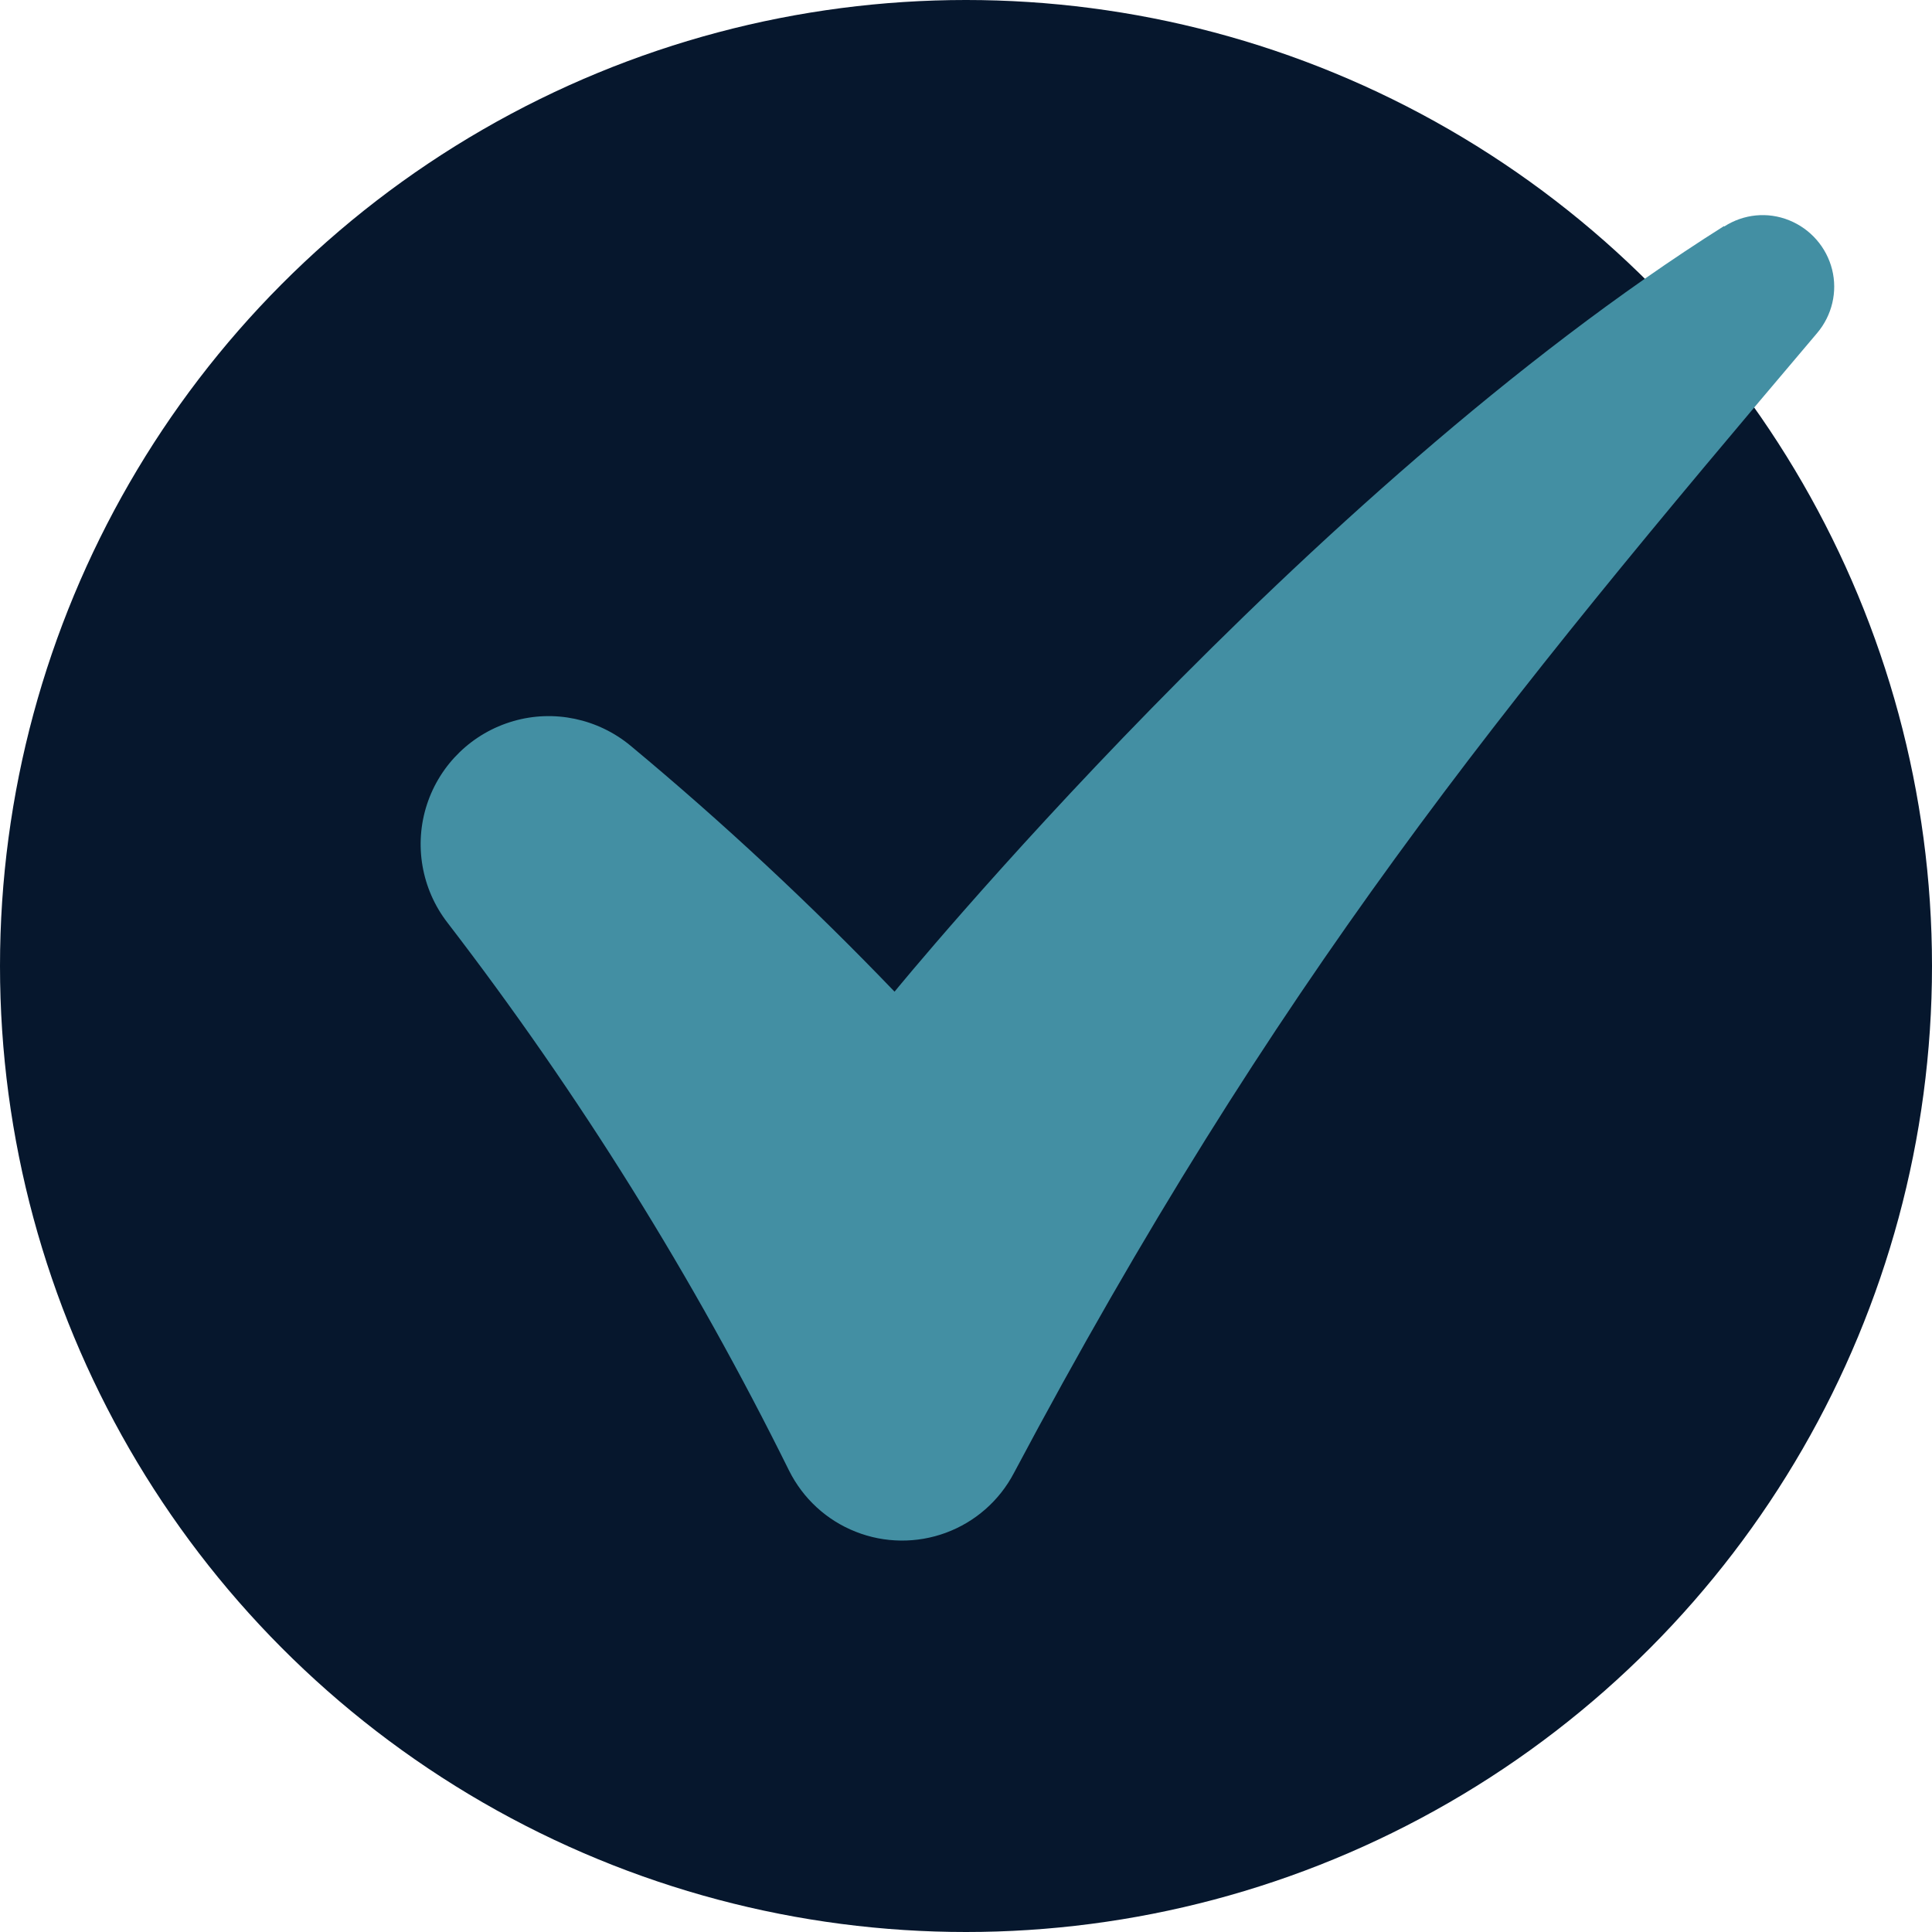
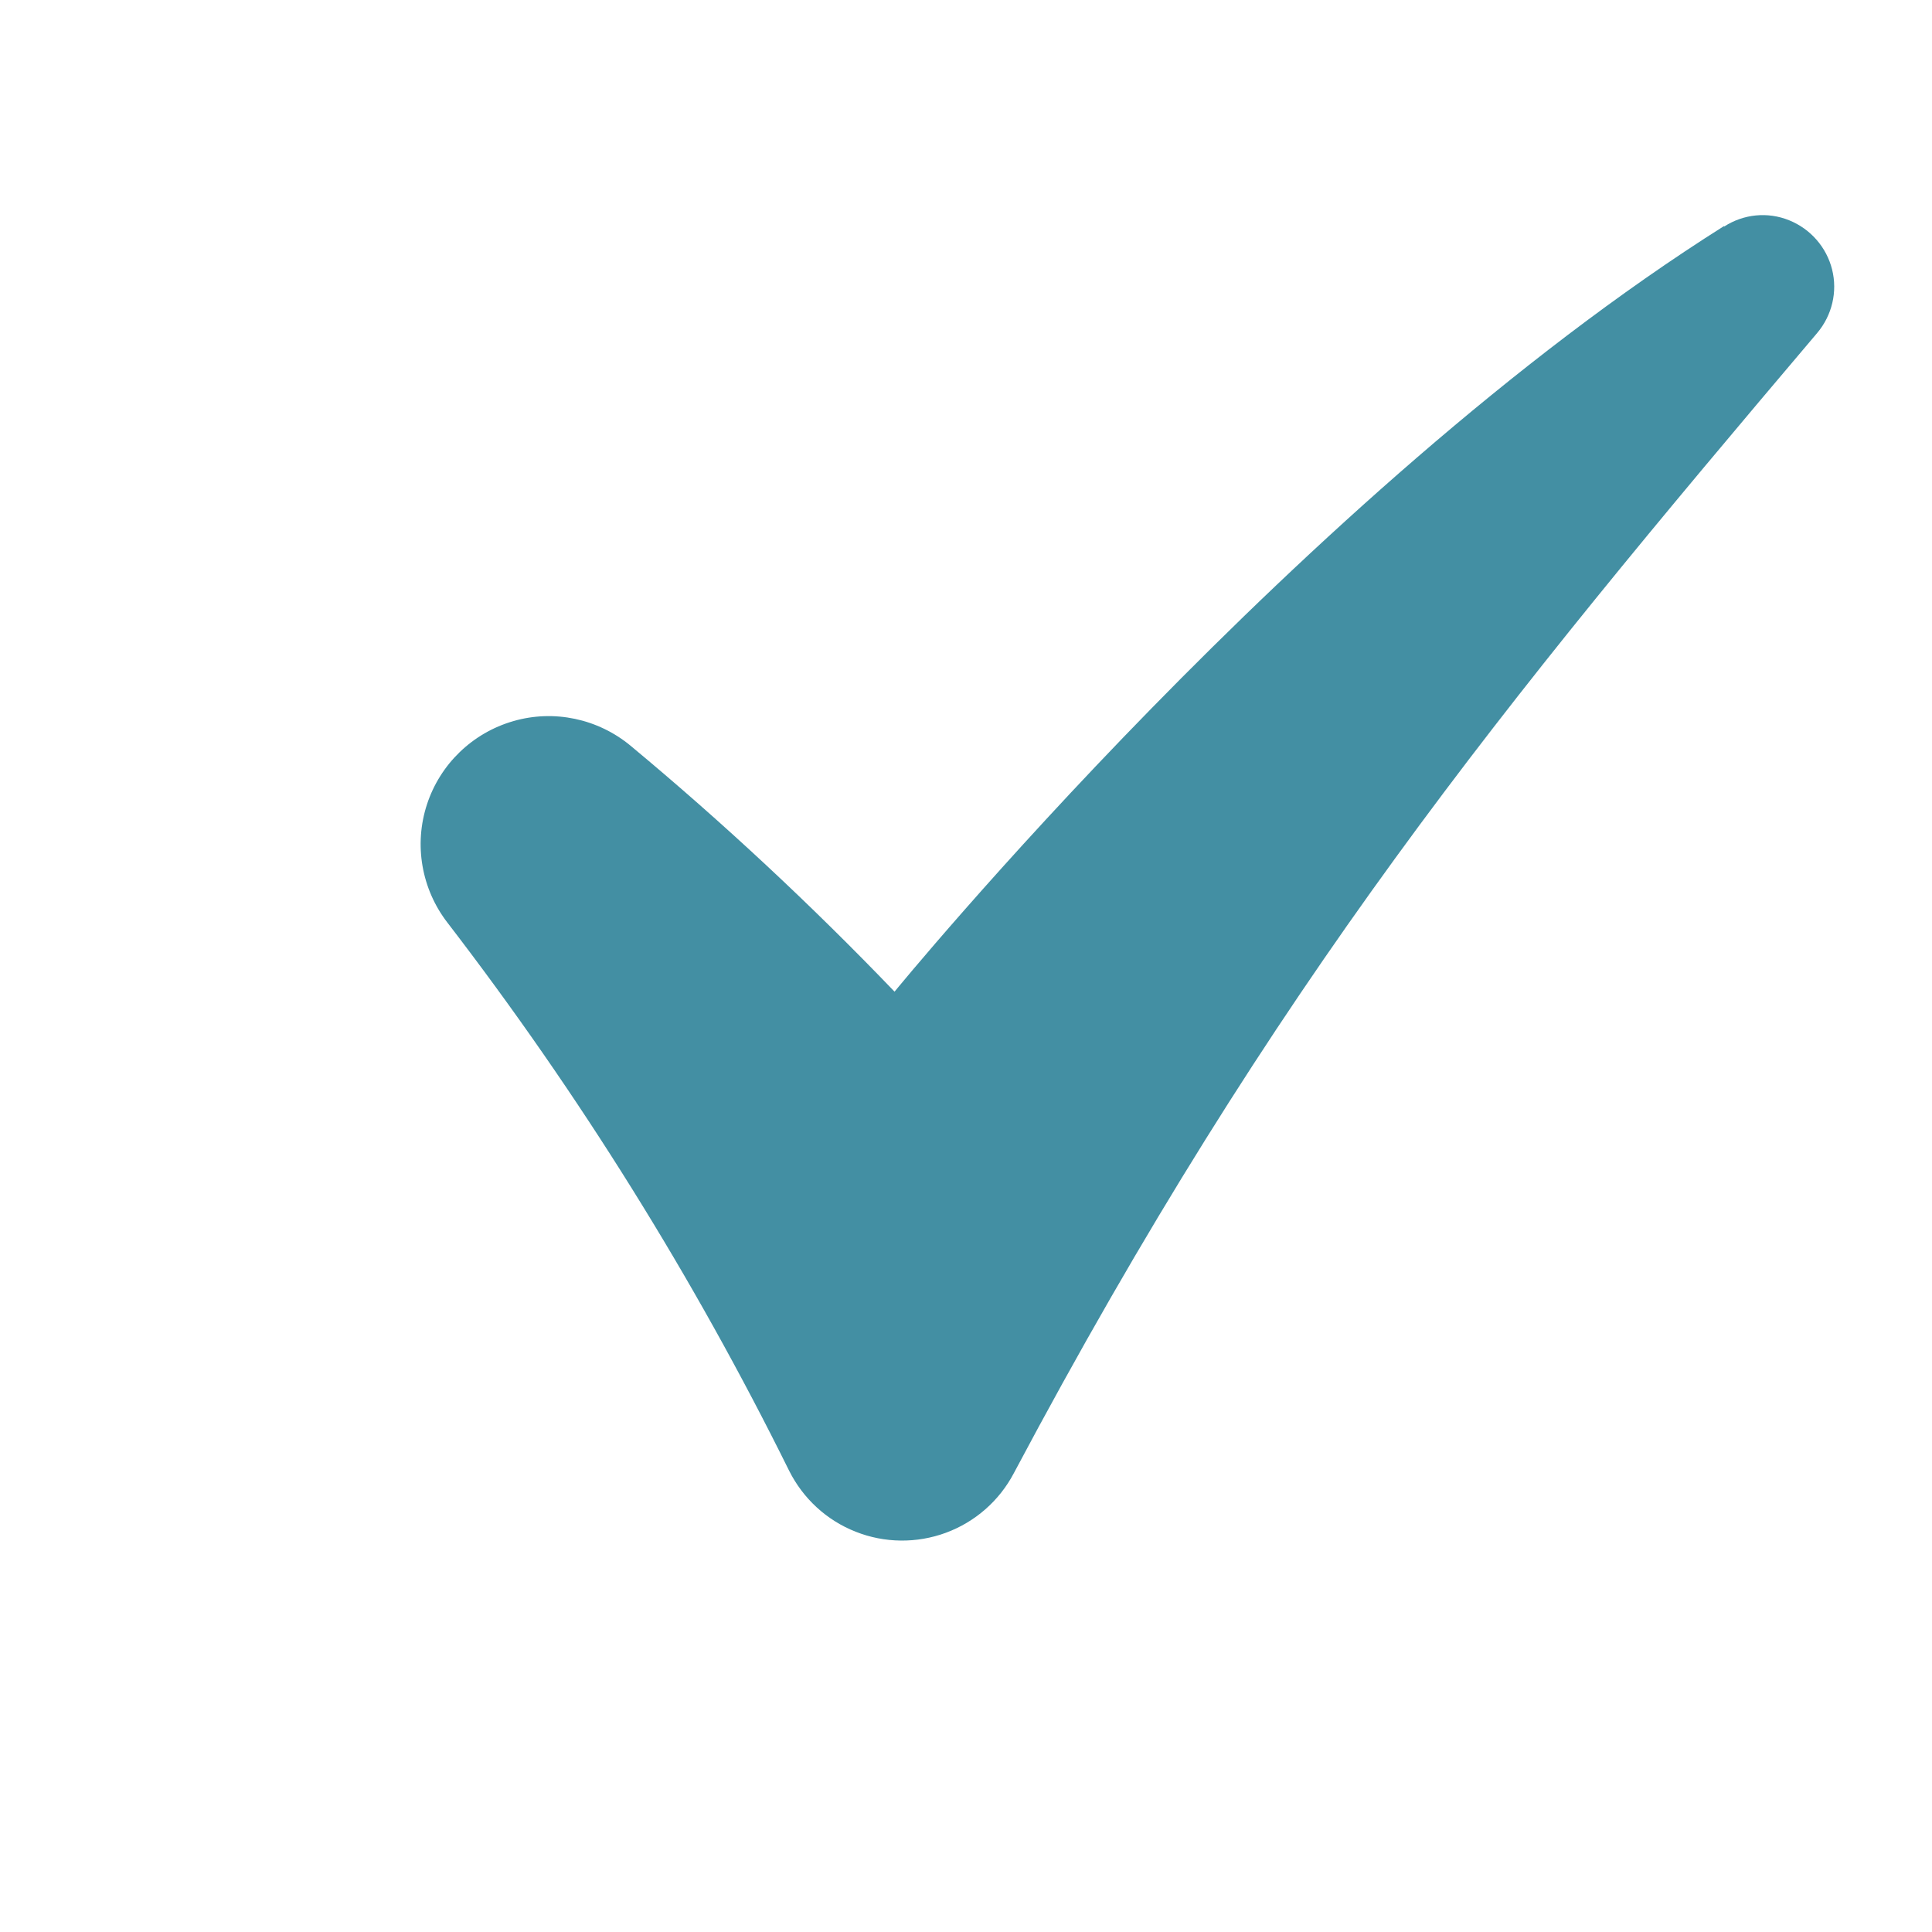
<svg xmlns="http://www.w3.org/2000/svg" id="Layer_2" viewBox="0 0 55.7 55.7">
  <defs>
    <style> .cls-1 { fill: #06172d; } .cls-2 { fill: #438fa3; } </style>
  </defs>
  <g id="Layer_1-2" data-name="Layer_1">
    <g>
-       <circle class="cls-1" cx="27.85" cy="27.85" r="27.85" />
      <path class="cls-2" d="M49.7,6.52c-12.12,7.64-23.91,22.07-23.91,22.07h0c-2.4-2.5-4.94-4.87-7.61-7.09-.94-.78-2.21-1.05-3.38-.71-1.18.34-2.11,1.24-2.49,2.4-.38,1.16-.16,2.44.59,3.41,3.79,4.93,7.09,10.22,9.85,15.8.4.8,1.08,1.43,1.92,1.76.83.33,1.76.34,2.6.03s1.54-.92,1.96-1.72c7.54-14.19,14.07-22.14,23.16-32.87.43-.51.59-1.19.43-1.83-.16-.64-.62-1.17-1.24-1.42-.62-.25-1.31-.18-1.87.18h0Z" />
    </g>
  </g>
</svg>